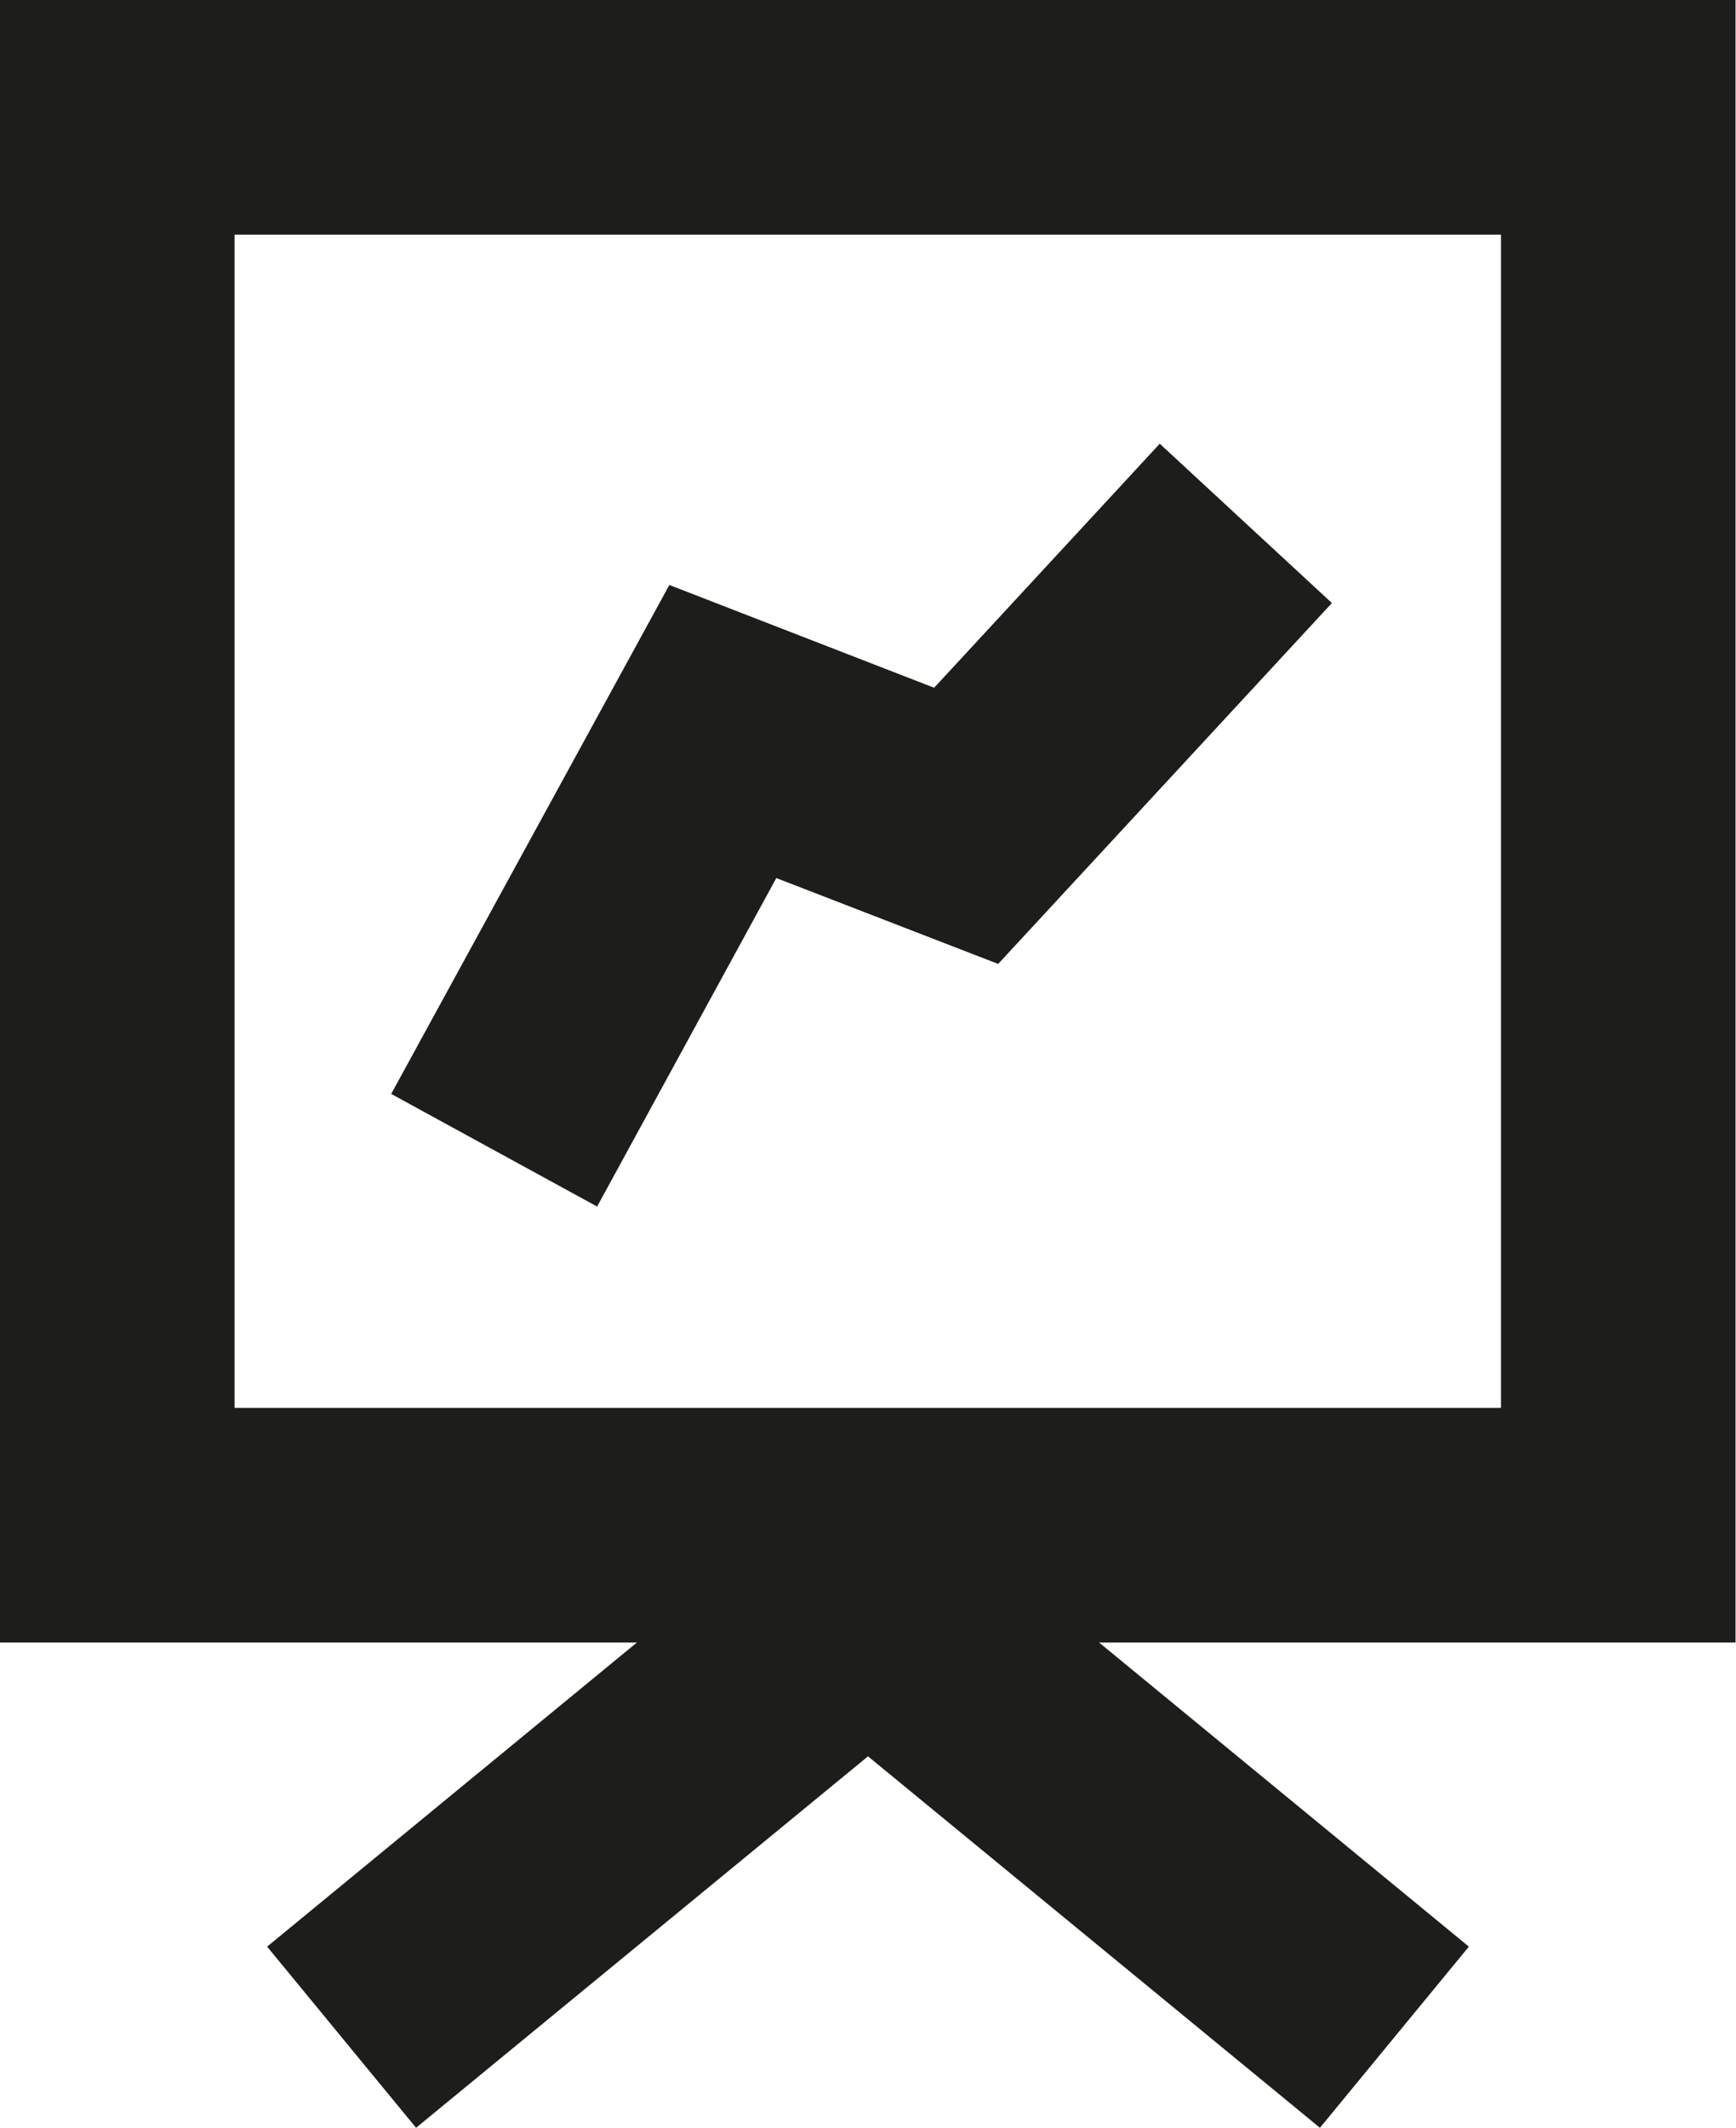
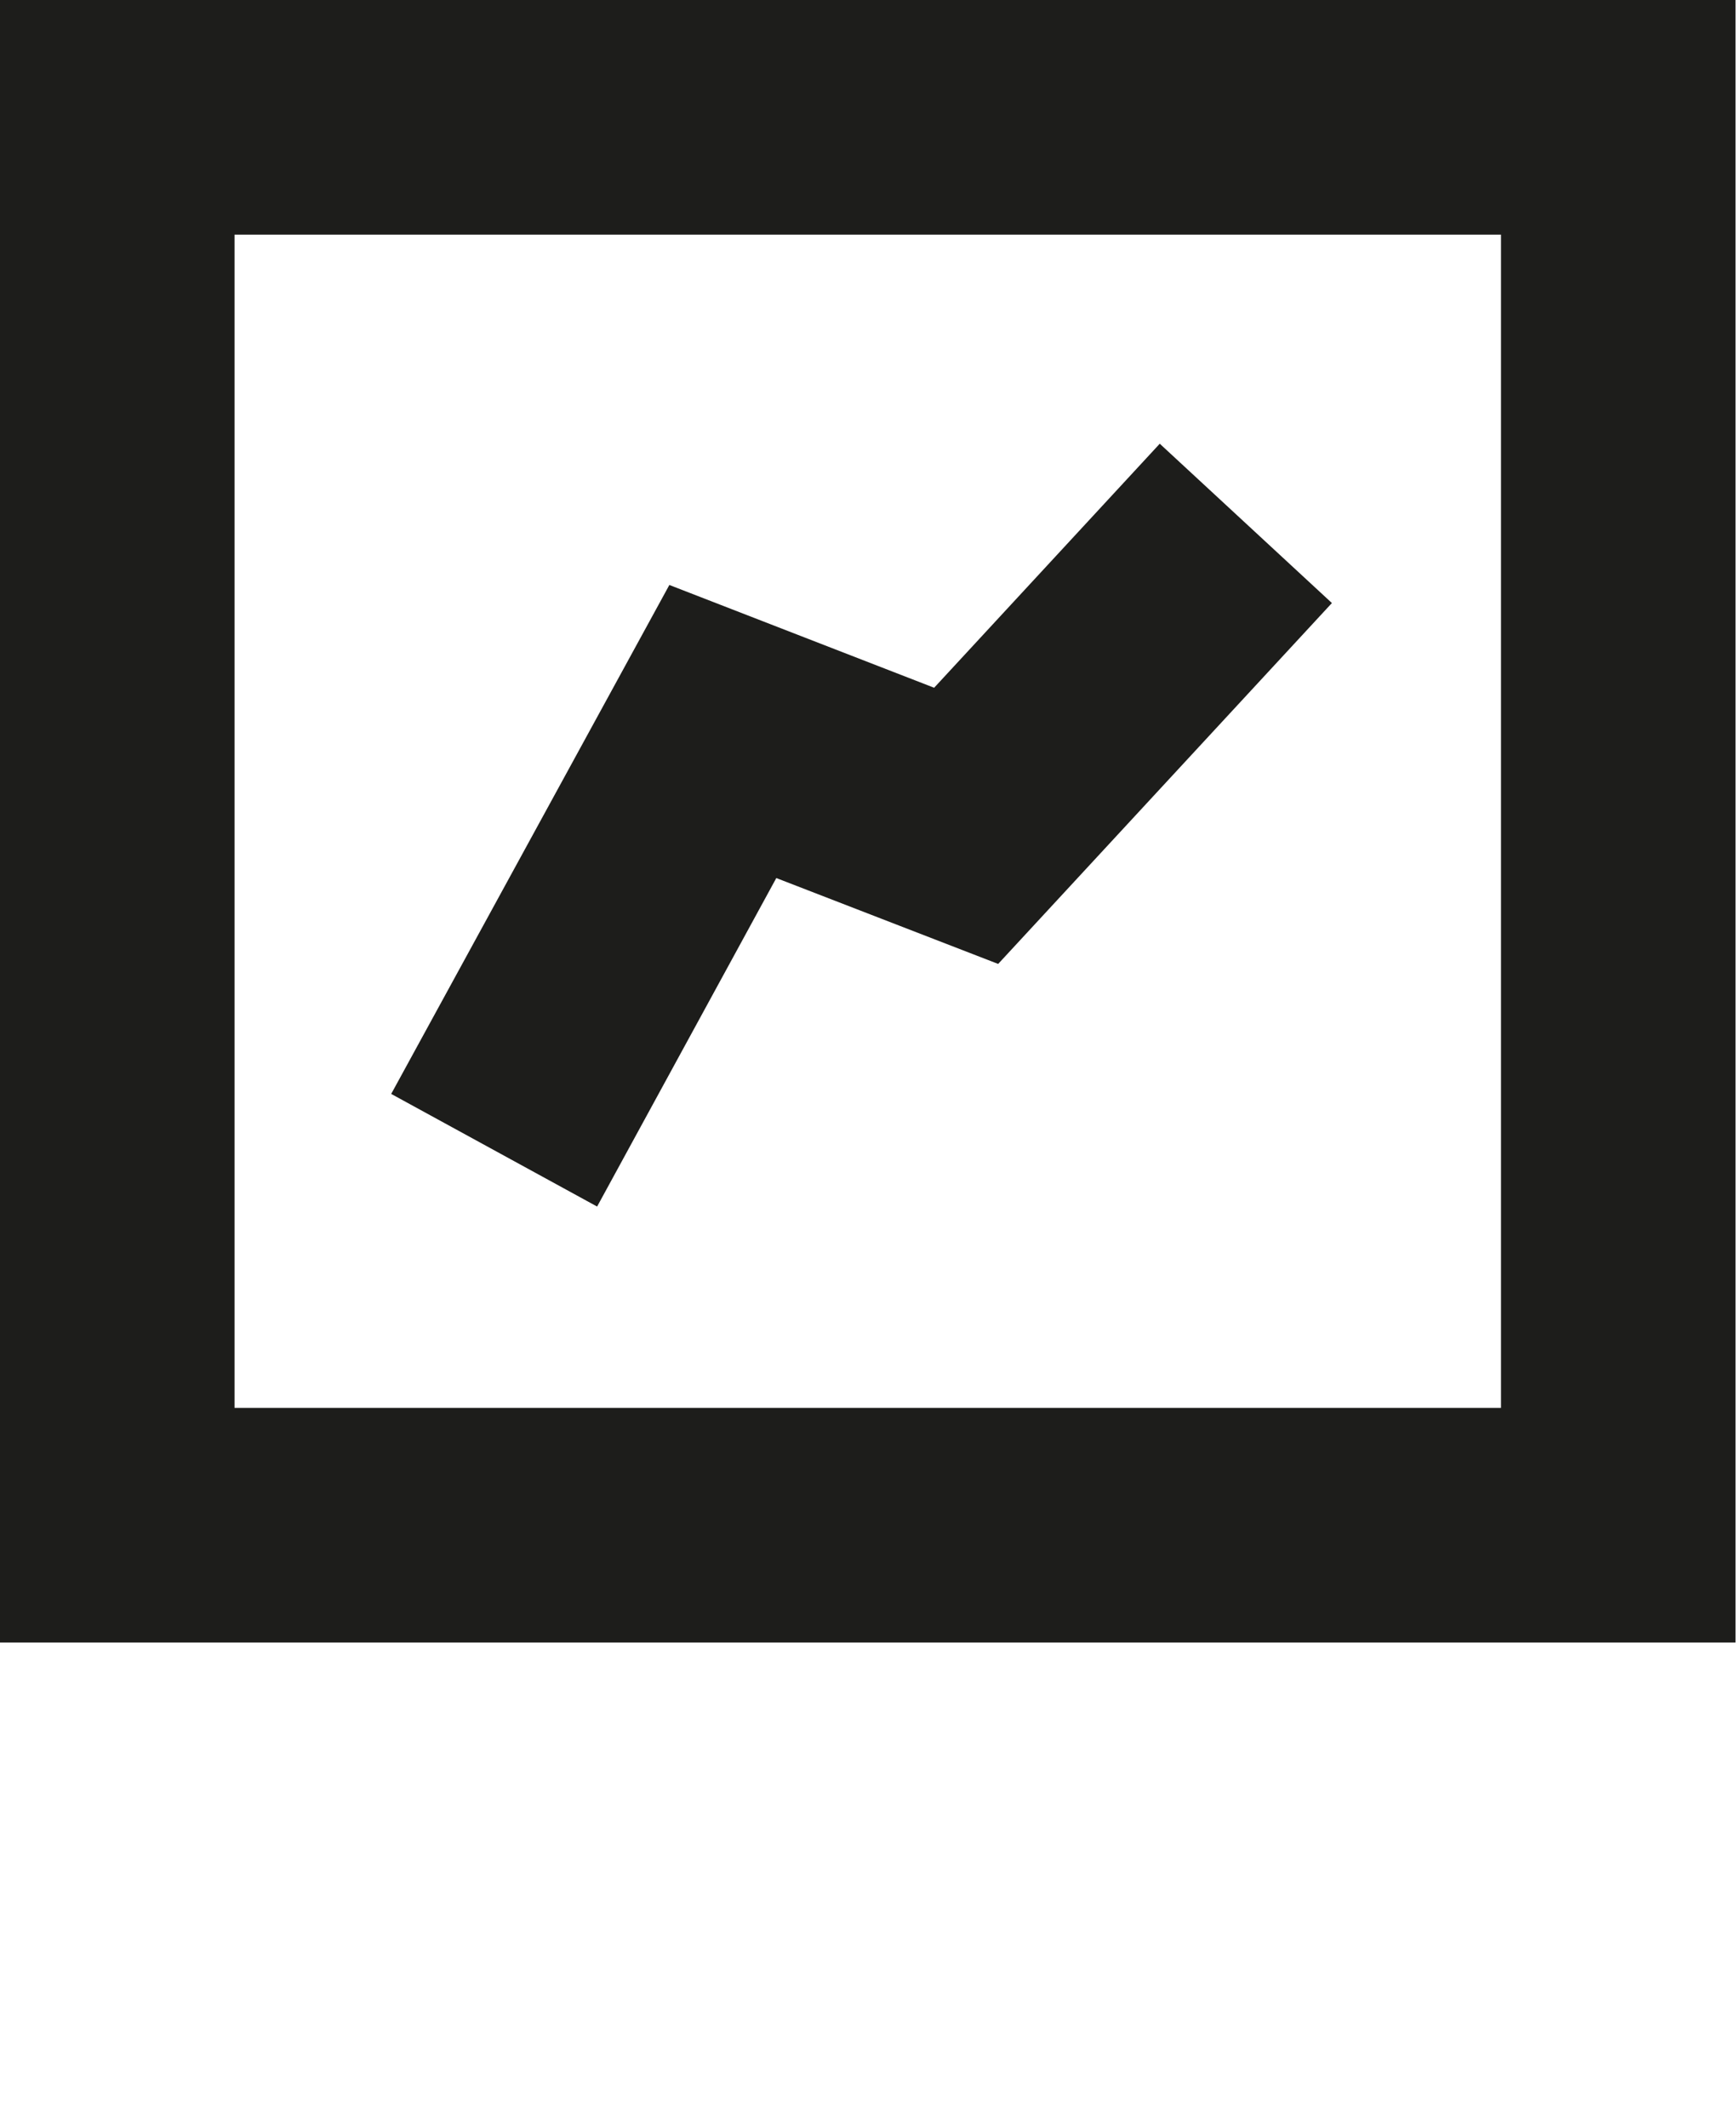
<svg xmlns="http://www.w3.org/2000/svg" viewBox="0 0 74.02 90.68">
  <defs>
    <style>.cls-1{fill:#1d1d1b;}</style>
  </defs>
  <title>dashboard</title>
  <g id="Layer_2" data-name="Layer 2">
    <g id="Layer_1-2" data-name="Layer 1">
      <path class="cls-1" d="M74,70H0V0H74ZM10,60H64V10H10Z" />
      <polygon class="cls-1" points="25.46 51.42 16.68 46.62 28.54 24.93 39.83 29.31 49.45 18.91 56.79 25.7 42.56 41.08 33.1 37.42 25.46 51.42" />
-       <polygon class="cls-1" points="17.74 90.68 11.39 82.96 37.01 61.9 62.63 82.96 56.28 90.68 37.01 74.85 17.74 90.68" />
    </g>
  </g>
</svg>